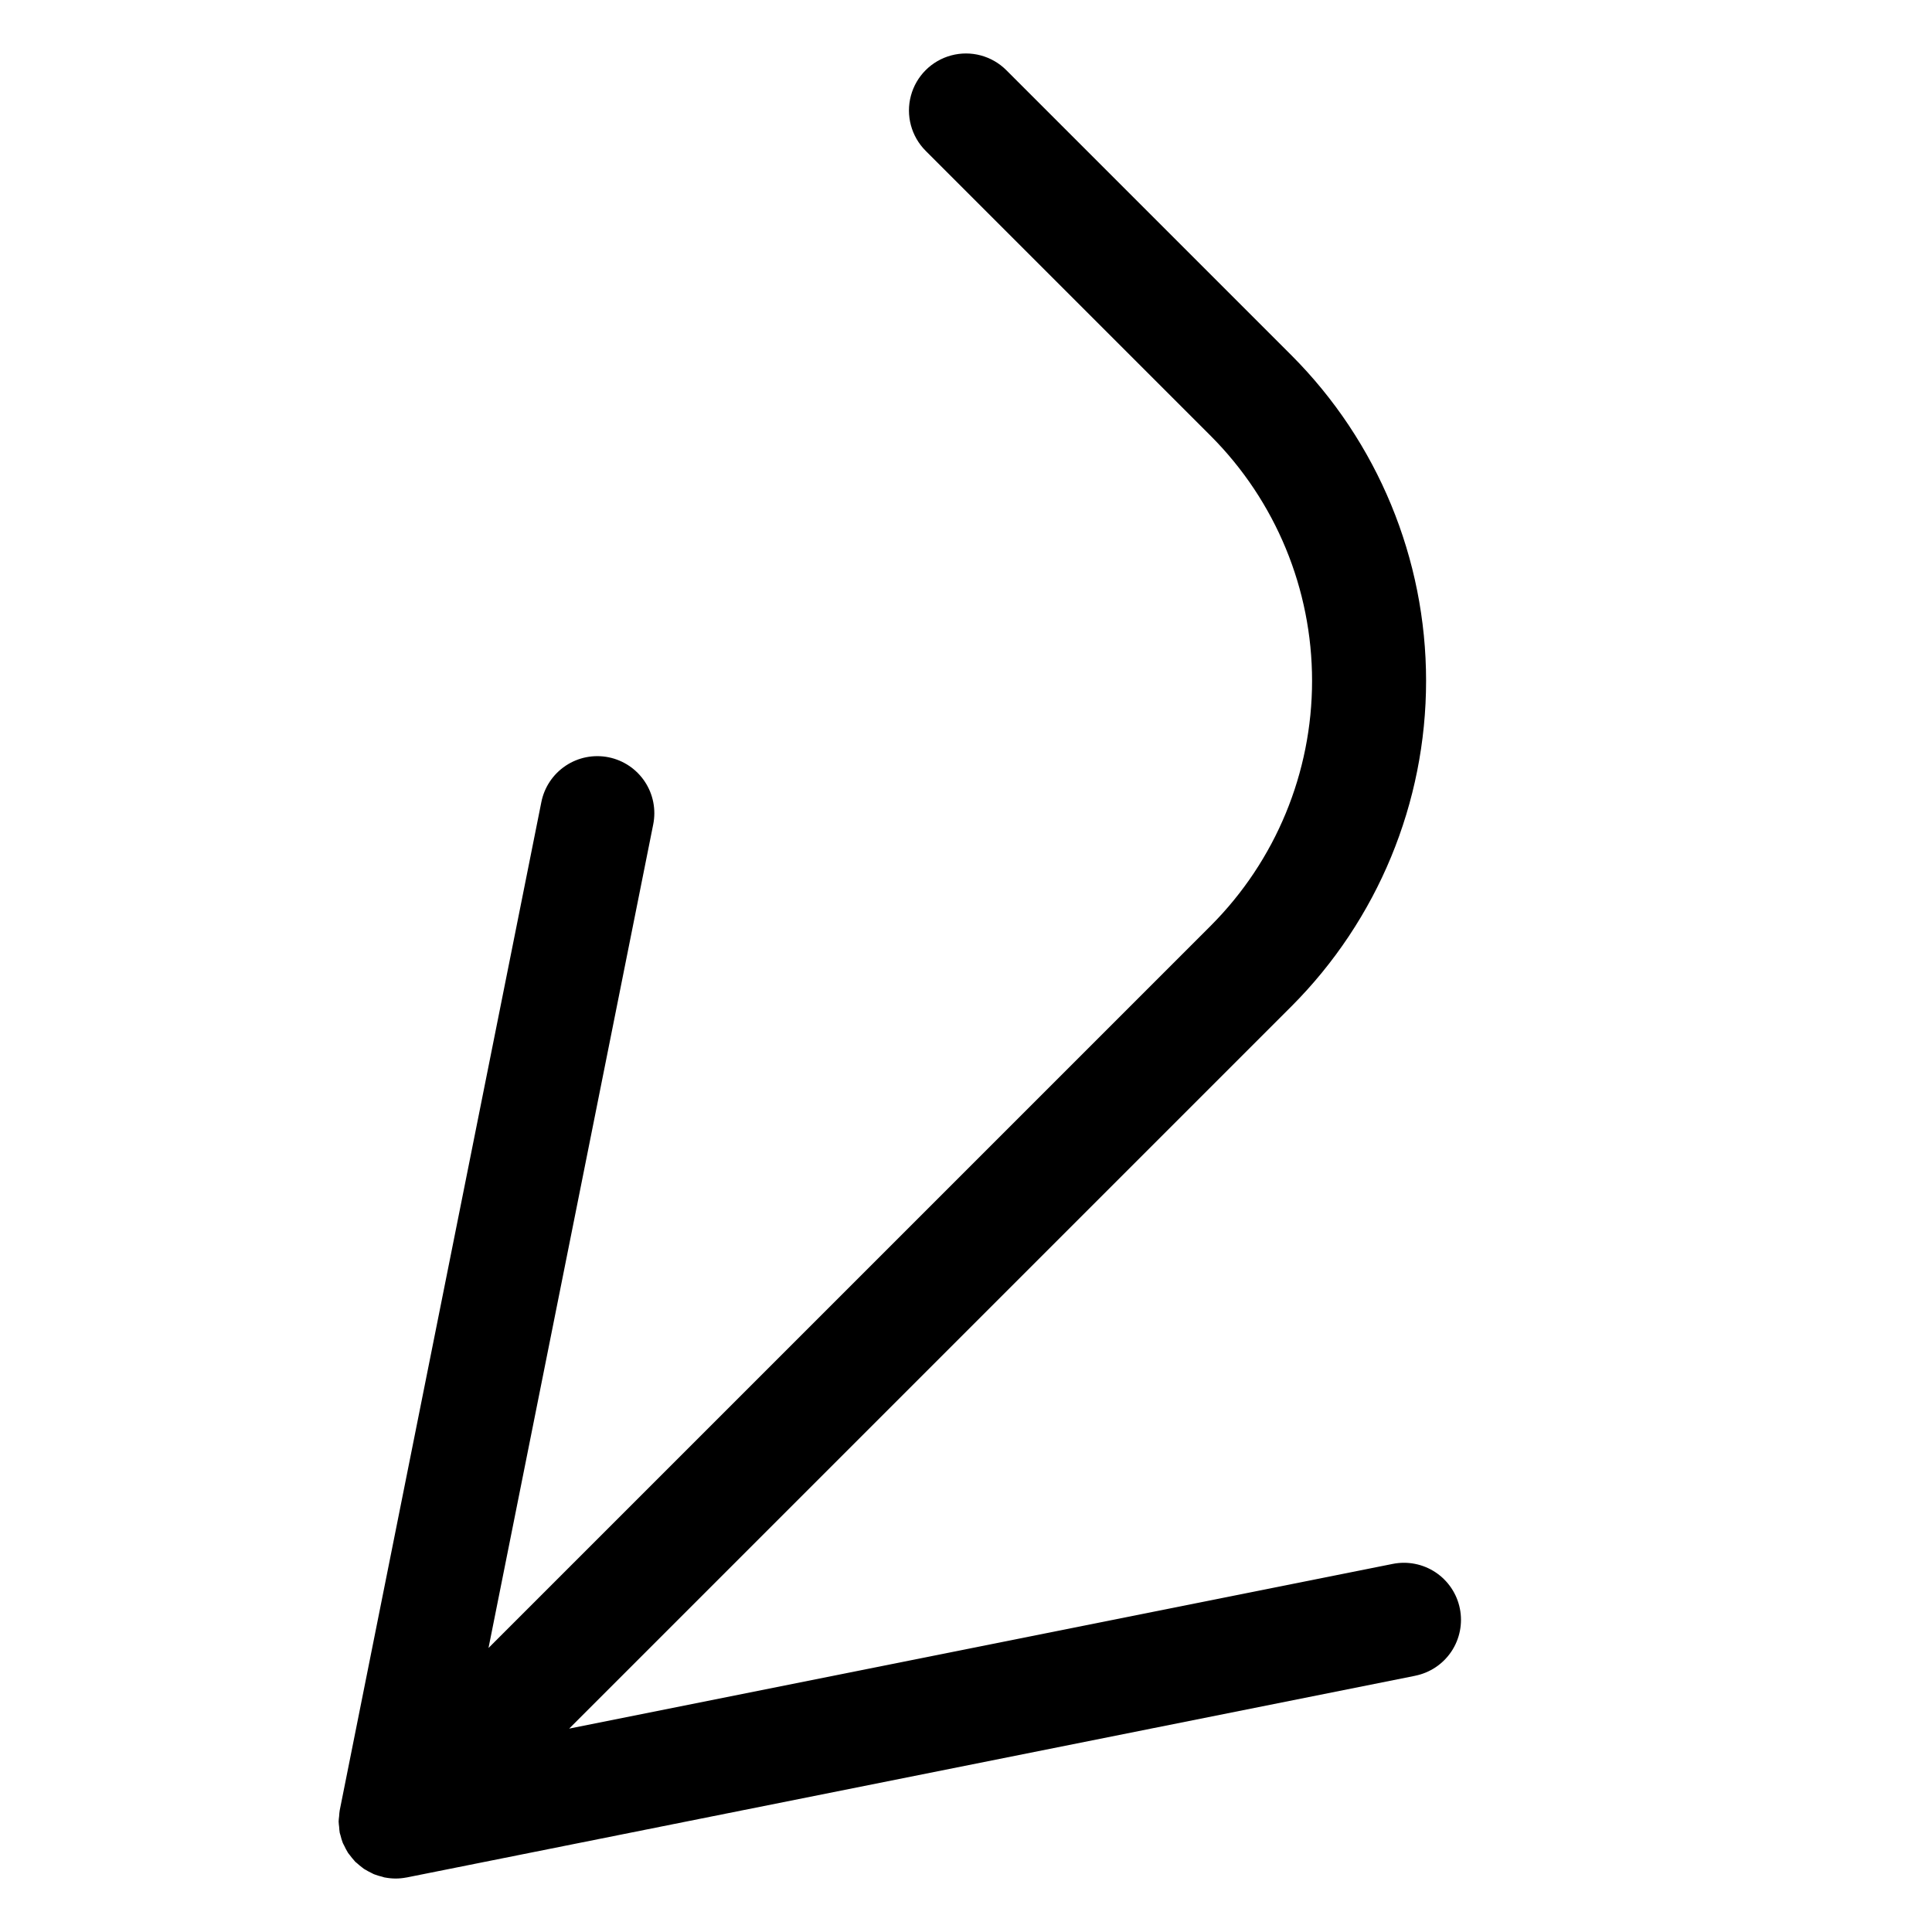
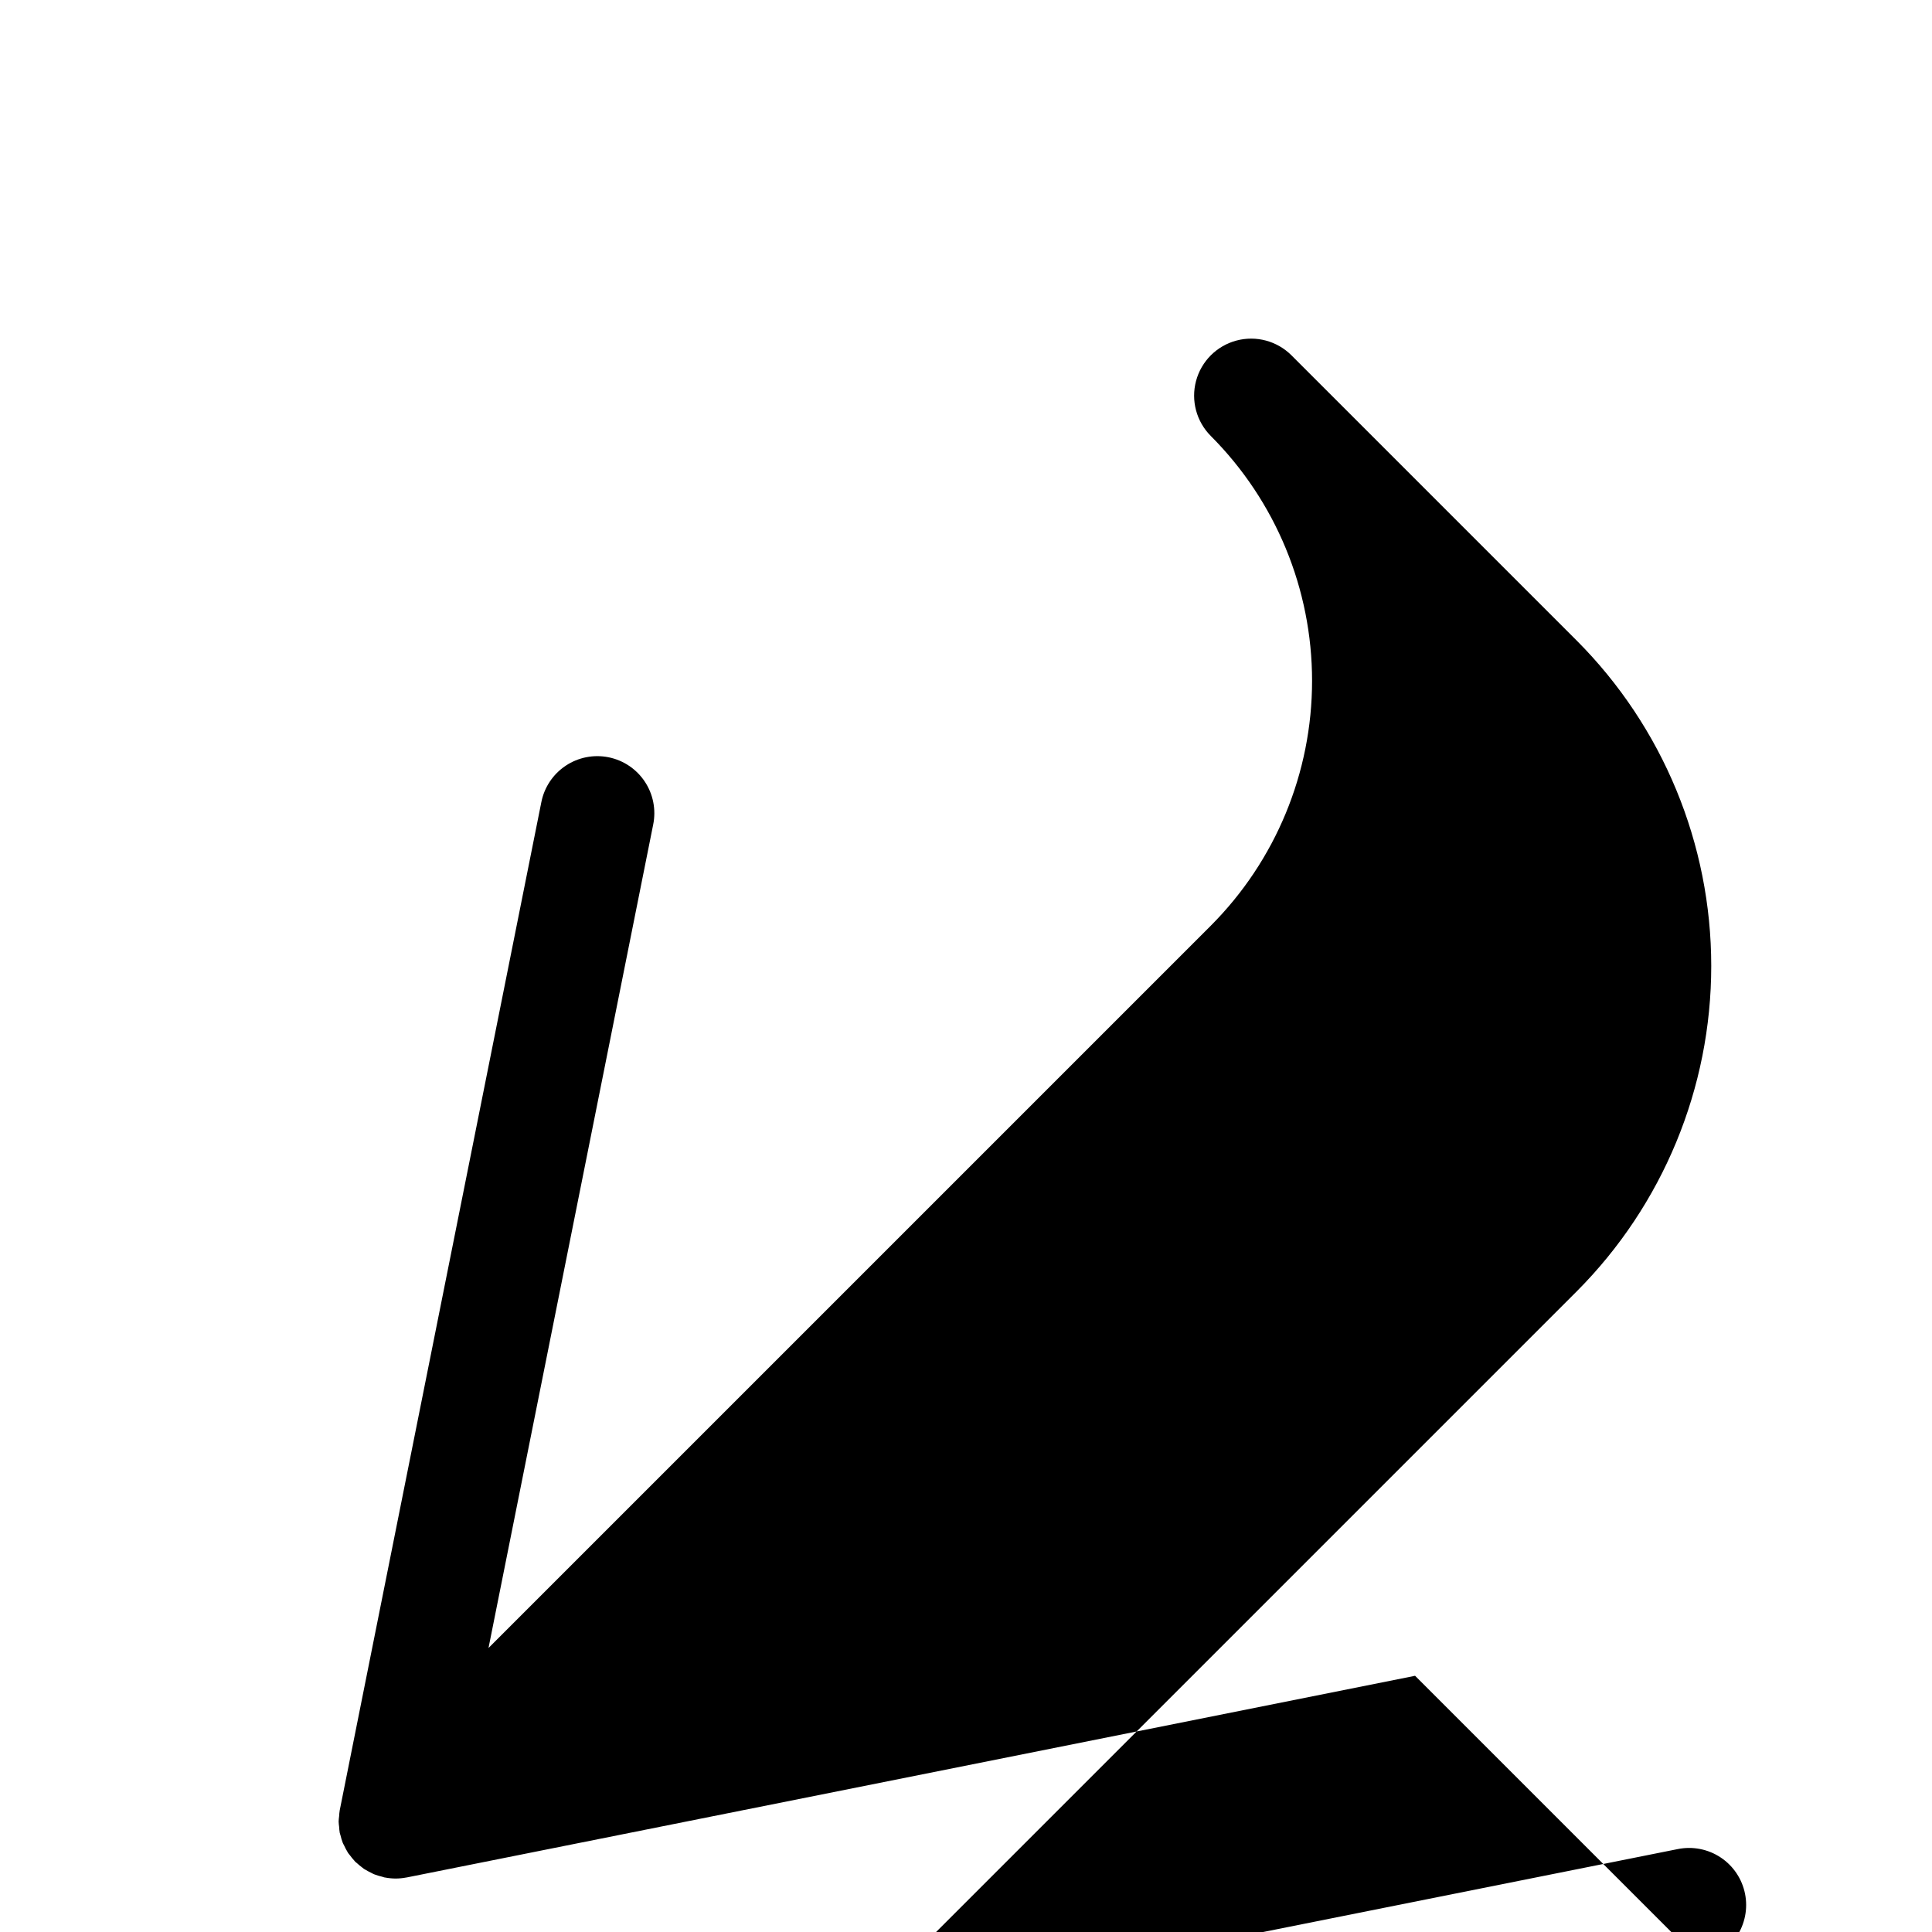
<svg xmlns="http://www.w3.org/2000/svg" fill="#000000" width="800px" height="800px" version="1.1" viewBox="144 144 512 512">
-   <path d="m519.01 588.1-267.19 53.438-0.035 0.004-0.156 0.023c-0.906 0.172-1.832 0.262-2.758 0.266h-0.031c-0.926-0.004-1.848-0.094-2.758-0.266l-0.156-0.023-0.035-0.004c-0.203-0.039-0.383-0.129-0.582-0.18-0.629-0.145-1.25-0.328-1.855-0.551-0.129-0.051-0.258-0.086-0.383-0.137-0.258-0.105-0.484-0.254-0.734-0.375h-0.004c-0.469-0.223-0.926-0.469-1.371-0.734-0.164-0.102-0.336-0.176-0.5-0.285-0.195-0.133-0.367-0.293-0.555-0.434-0.441-0.328-0.867-0.68-1.27-1.055l-0.098-0.082c-0.117-0.109-0.254-0.188-0.371-0.301l-0.016-0.02c-0.105-0.105-0.191-0.234-0.293-0.344v-0.004c-0.406-0.441-0.789-0.91-1.141-1.398-0.145-0.195-0.32-0.363-0.453-0.566-0.051-0.074-0.086-0.152-0.133-0.227v-0.004c-0.336-0.547-0.637-1.113-0.902-1.699-0.105-0.227-0.246-0.434-0.34-0.664l-0.059-0.145h-0.004c-0.238-0.637-0.438-1.293-0.59-1.957-0.059-0.227-0.152-0.441-0.199-0.676l-0.008-0.023-0.004-0.035h0.004c-0.078-0.496-0.129-1-0.152-1.504-0.043-0.465-0.133-0.922-0.133-1.398v-0.051c0-0.473 0.09-0.93 0.133-1.398 0.023-0.504 0.074-1.004 0.152-1.504l0.004-0.035 0.008-0.043 0.012-0.055 53.414-267.09c0.781-3.938 3.098-7.402 6.434-9.629 3.336-2.231 7.422-3.039 11.359-2.254 3.934 0.789 7.394 3.109 9.617 6.449s3.027 7.43 2.234 11.363l-43.648 218.24 191.42-191.42c17.184-17.223 26.832-40.559 26.832-64.887s-9.648-47.66-26.832-64.883l-75.57-75.57v-0.004c-3.816-3.816-5.309-9.383-3.91-14.598 1.395-5.215 5.469-9.289 10.684-10.684 5.215-1.398 10.781 0.094 14.598 3.91l75.57 75.57h0.004c22.844 22.895 35.672 53.918 35.672 86.258 0 32.344-12.828 63.363-35.672 86.258l-191.42 191.42 218.24-43.648c3.934-0.793 8.02 0.012 11.363 2.234 3.34 2.223 5.66 5.684 6.445 9.621 0.789 3.934-0.023 8.02-2.25 11.359-2.231 3.336-5.695 5.648-9.629 6.43z" />
+   <path d="m519.01 588.1-267.19 53.438-0.035 0.004-0.156 0.023c-0.906 0.172-1.832 0.262-2.758 0.266h-0.031c-0.926-0.004-1.848-0.094-2.758-0.266l-0.156-0.023-0.035-0.004c-0.203-0.039-0.383-0.129-0.582-0.18-0.629-0.145-1.25-0.328-1.855-0.551-0.129-0.051-0.258-0.086-0.383-0.137-0.258-0.105-0.484-0.254-0.734-0.375h-0.004c-0.469-0.223-0.926-0.469-1.371-0.734-0.164-0.102-0.336-0.176-0.5-0.285-0.195-0.133-0.367-0.293-0.555-0.434-0.441-0.328-0.867-0.68-1.27-1.055l-0.098-0.082c-0.117-0.109-0.254-0.188-0.371-0.301l-0.016-0.02c-0.105-0.105-0.191-0.234-0.293-0.344v-0.004c-0.406-0.441-0.789-0.91-1.141-1.398-0.145-0.195-0.32-0.363-0.453-0.566-0.051-0.074-0.086-0.152-0.133-0.227v-0.004c-0.336-0.547-0.637-1.113-0.902-1.699-0.105-0.227-0.246-0.434-0.34-0.664l-0.059-0.145h-0.004c-0.238-0.637-0.438-1.293-0.59-1.957-0.059-0.227-0.152-0.441-0.199-0.676l-0.008-0.023-0.004-0.035h0.004c-0.078-0.496-0.129-1-0.152-1.504-0.043-0.465-0.133-0.922-0.133-1.398v-0.051c0-0.473 0.09-0.93 0.133-1.398 0.023-0.504 0.074-1.004 0.152-1.504l0.004-0.035 0.008-0.043 0.012-0.055 53.414-267.09c0.781-3.938 3.098-7.402 6.434-9.629 3.336-2.231 7.422-3.039 11.359-2.254 3.934 0.789 7.394 3.109 9.617 6.449s3.027 7.43 2.234 11.363l-43.648 218.24 191.42-191.42c17.184-17.223 26.832-40.559 26.832-64.887s-9.648-47.66-26.832-64.883v-0.004c-3.816-3.816-5.309-9.383-3.91-14.598 1.395-5.215 5.469-9.289 10.684-10.684 5.215-1.398 10.781 0.094 14.598 3.91l75.57 75.57h0.004c22.844 22.895 35.672 53.918 35.672 86.258 0 32.344-12.828 63.363-35.672 86.258l-191.42 191.42 218.24-43.648c3.934-0.793 8.02 0.012 11.363 2.234 3.34 2.223 5.66 5.684 6.445 9.621 0.789 3.934-0.023 8.02-2.25 11.359-2.231 3.336-5.695 5.648-9.629 6.43z" />
</svg>